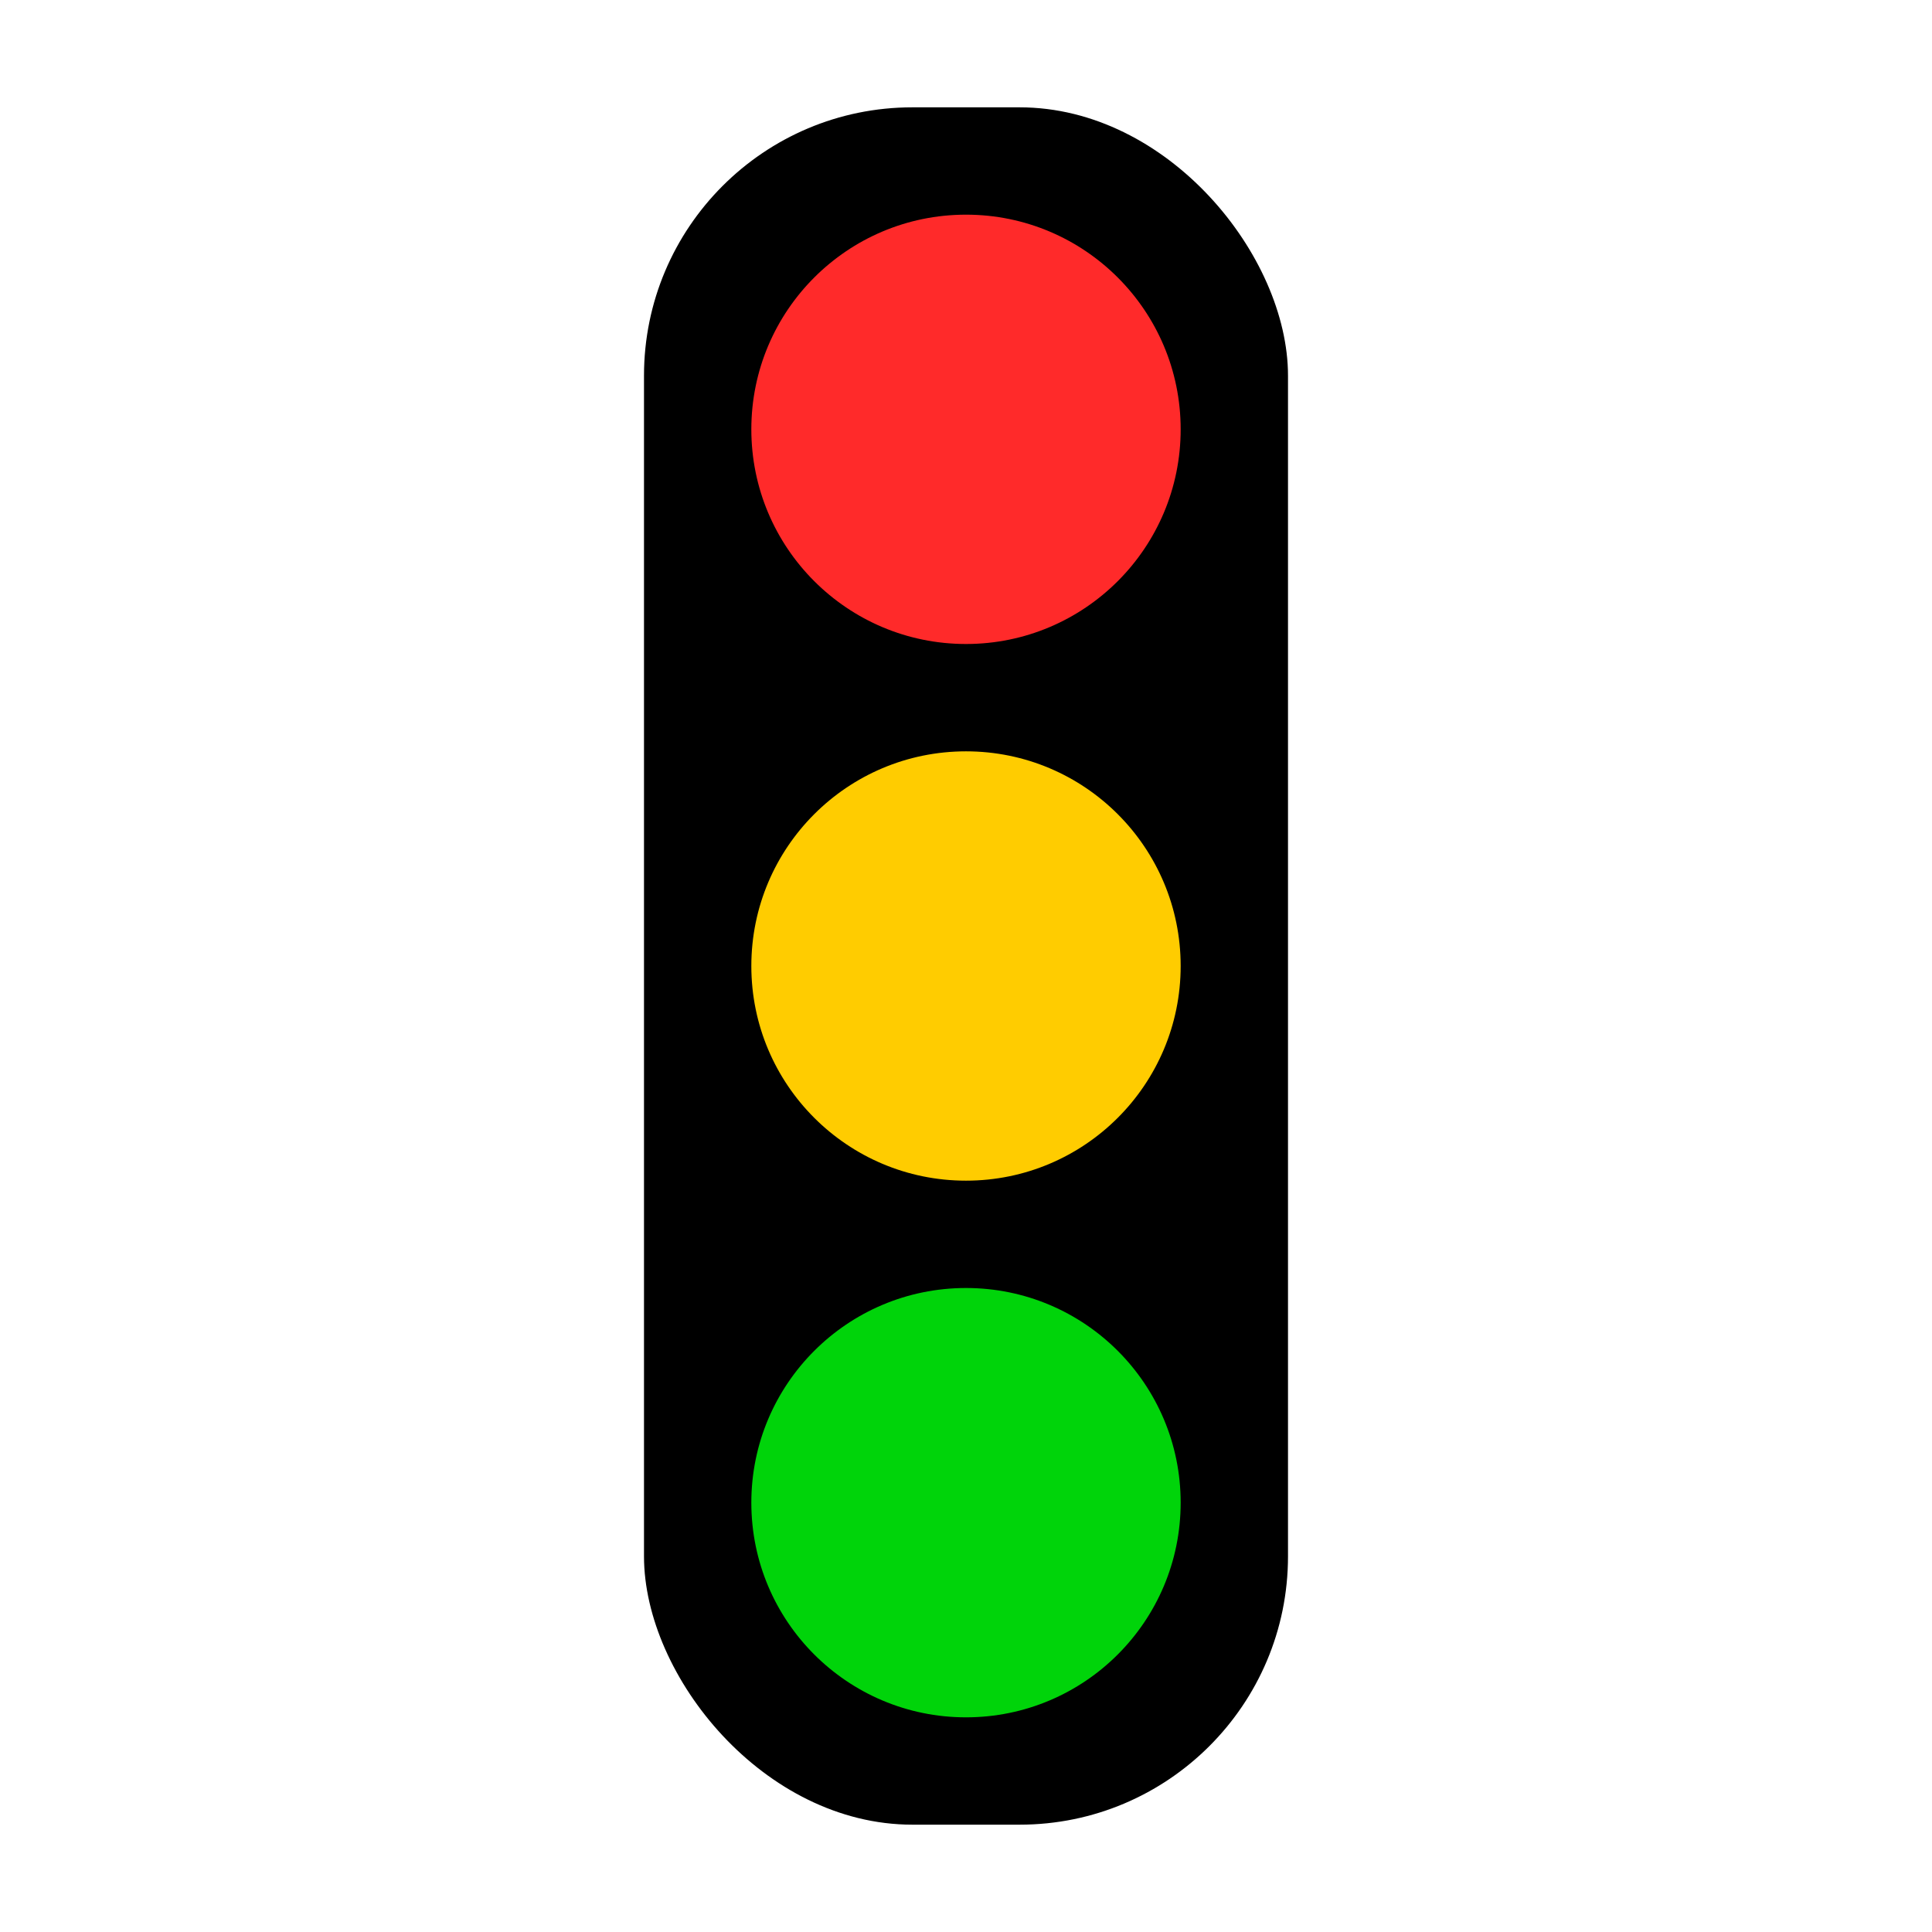
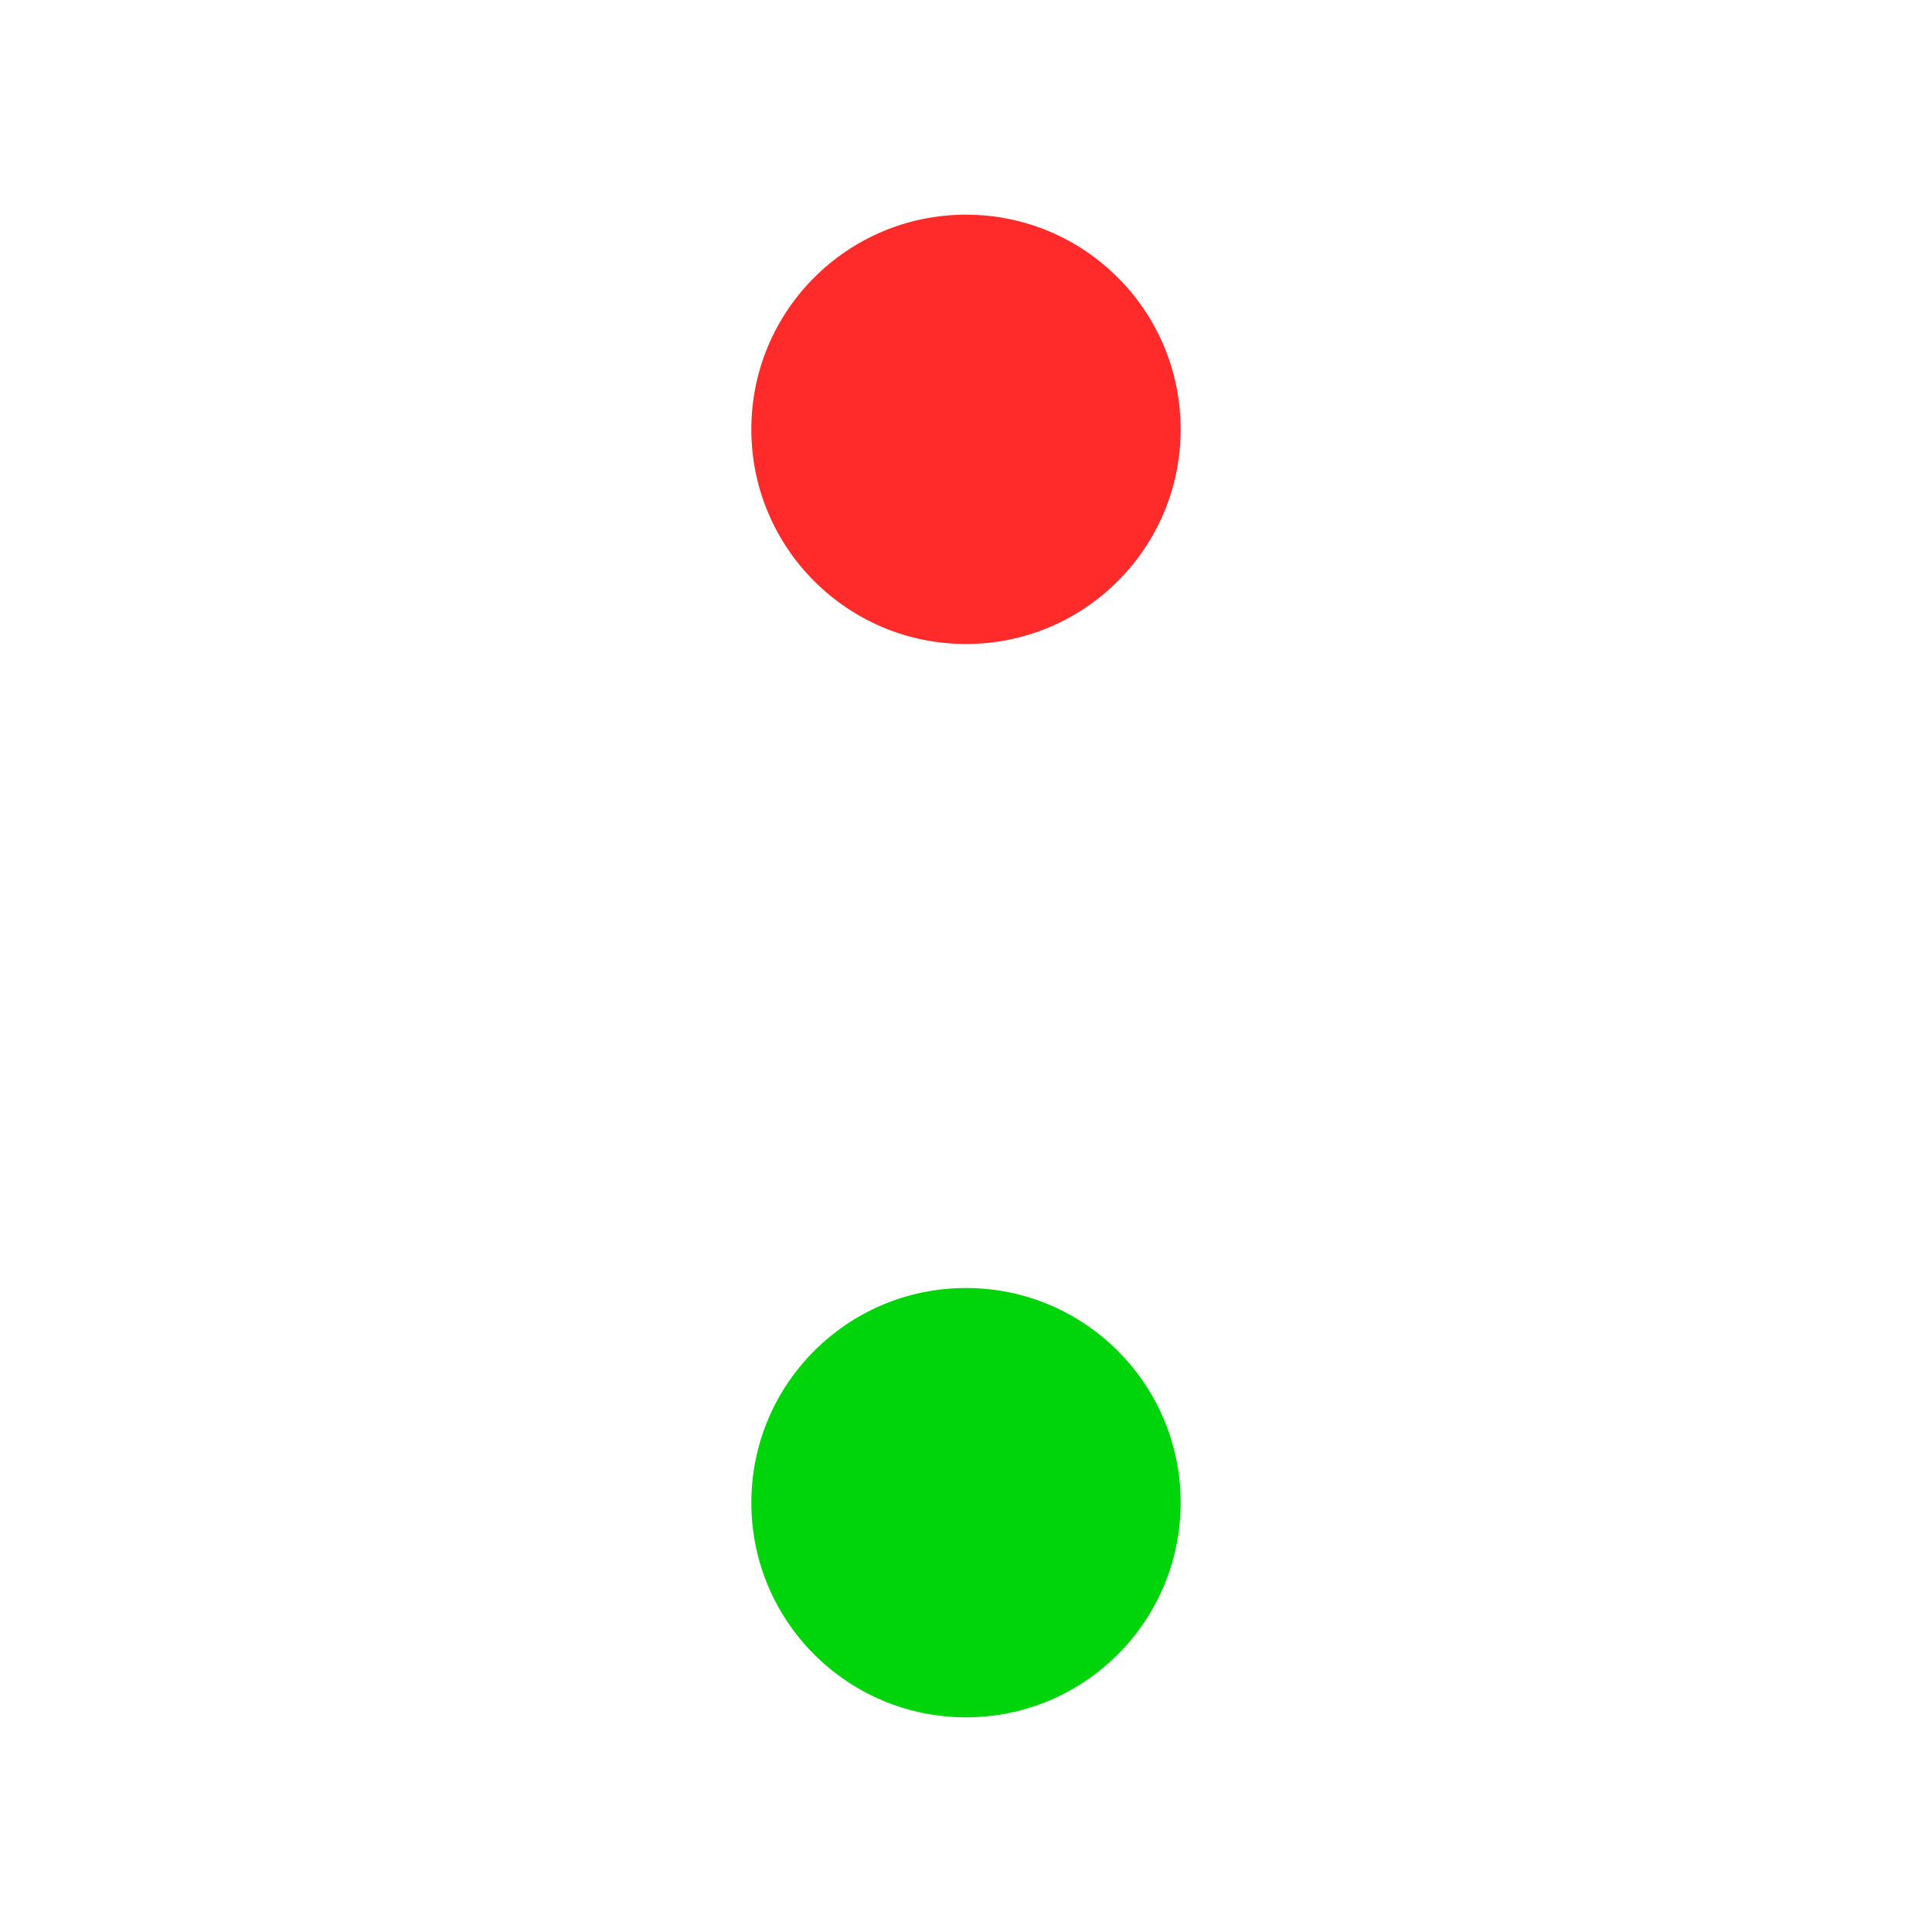
<svg xmlns="http://www.w3.org/2000/svg" width="18" height="18" version="1.1" viewBox="0 0 18 18" xml:space="preserve">
-   <rect x="6" y="1" width="6" height="16" rx="2.5" ry="2.5" />
  <ellipse cx="9" cy="4" rx="2" ry="2" fill="#ff2a2a" />
-   <ellipse cx="9" cy="9" rx="2" ry="2" fill="#fc0" />
  <ellipse cx="9" cy="14" rx="2" ry="2" fill="#00d40a" />
</svg>